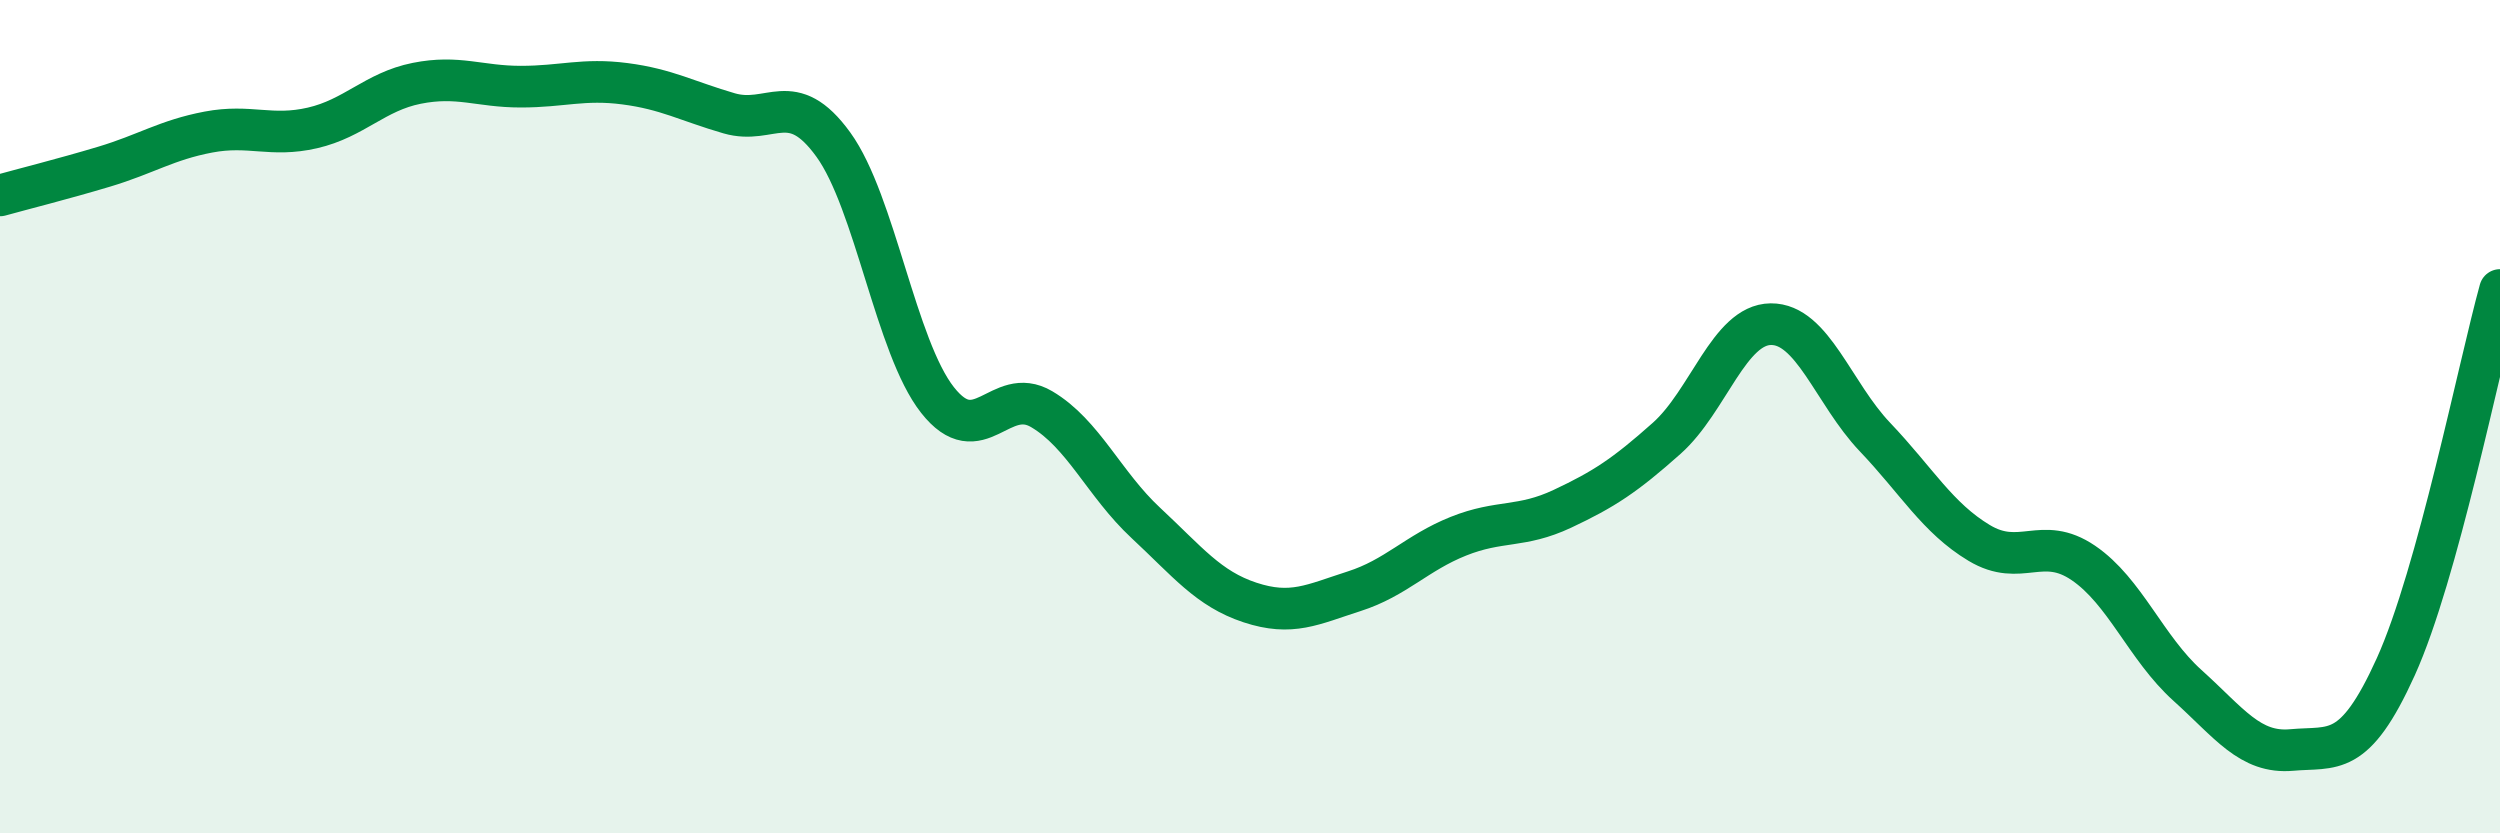
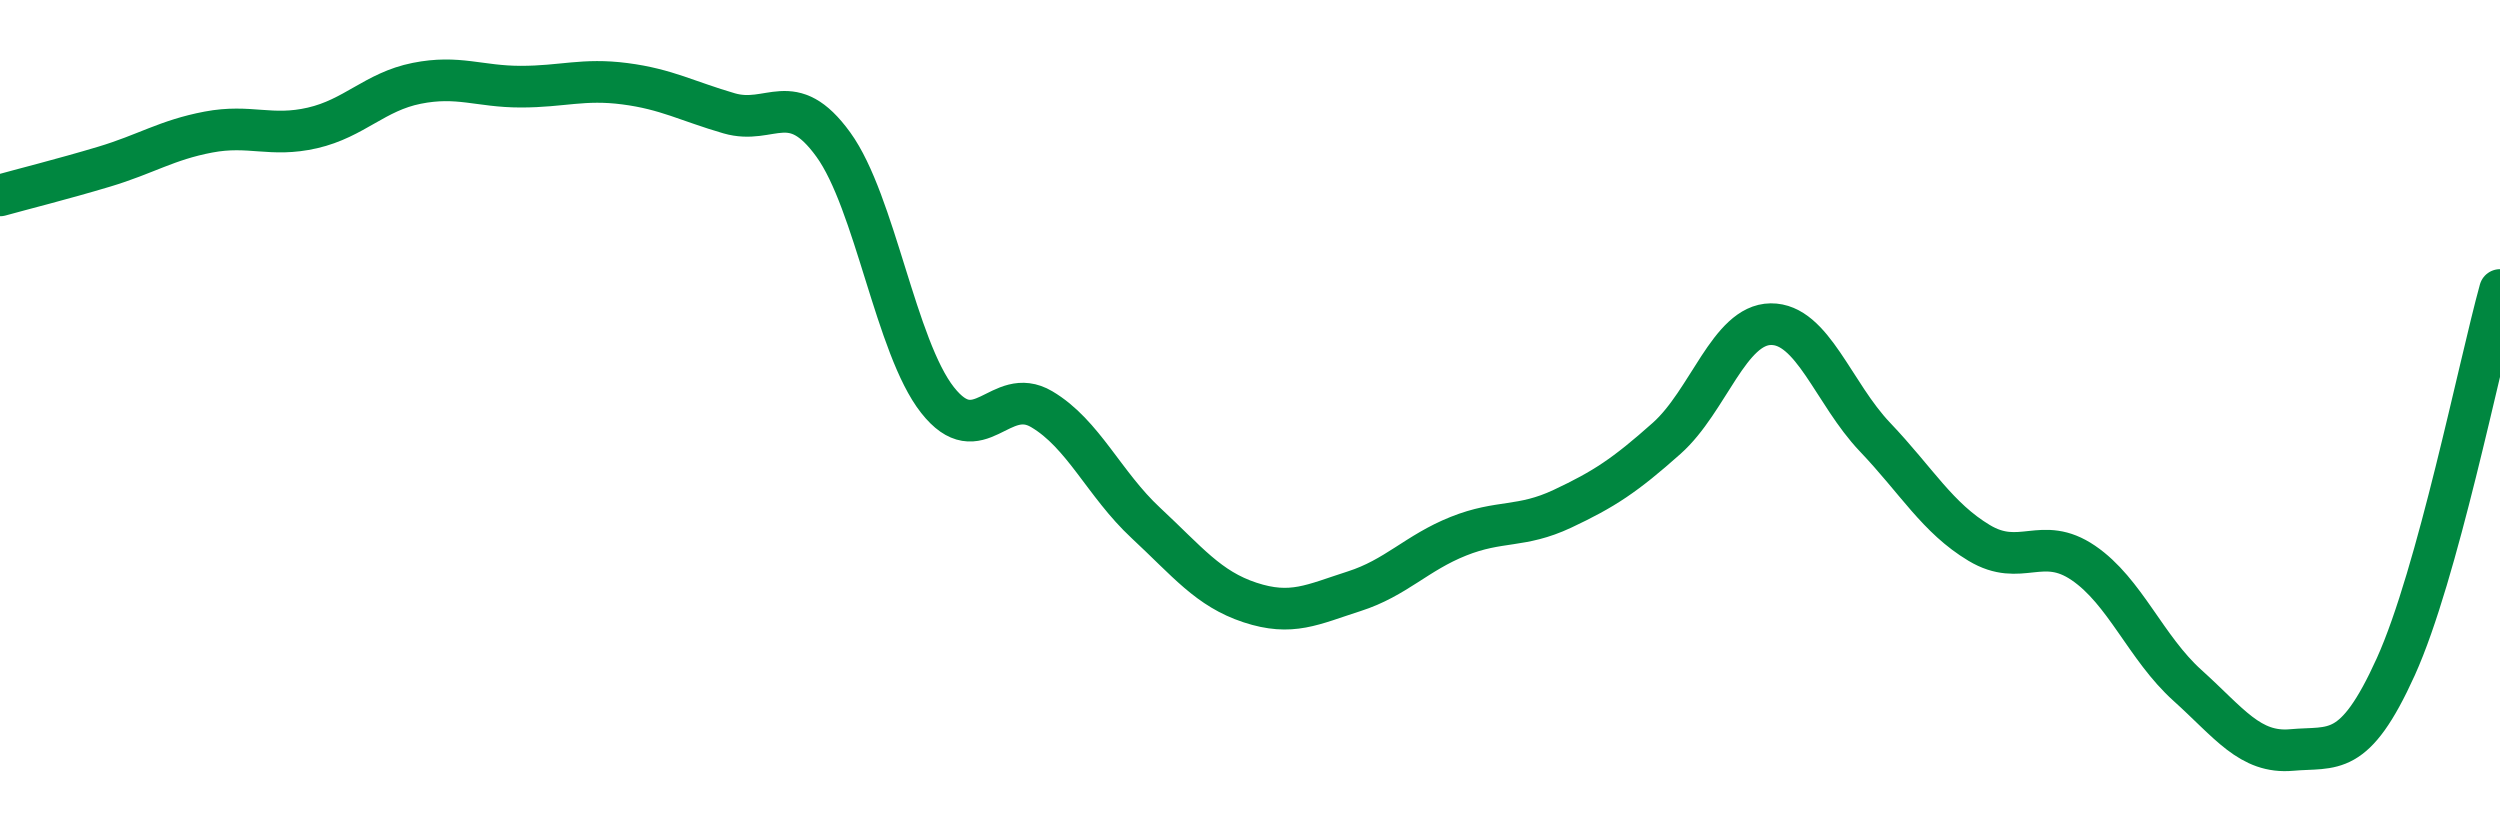
<svg xmlns="http://www.w3.org/2000/svg" width="60" height="20" viewBox="0 0 60 20">
-   <path d="M 0,4.69 C 0.5,4.55 1.5,4.3 2.5,4 C 3.5,3.7 4,3.36 5,3.17 C 6,2.98 6.5,3.3 7.5,3.07 C 8.5,2.84 9,2.2 10,2 C 11,1.8 11.5,2.08 12.5,2.08 C 13.5,2.08 14,1.88 15,2.01 C 16,2.14 16.5,2.43 17.5,2.72 C 18.5,3.01 19,2.09 20,3.47 C 21,4.85 21.5,8.33 22.5,9.6 C 23.5,10.87 24,9.23 25,9.82 C 26,10.41 26.5,11.62 27.5,12.55 C 28.5,13.48 29,14.13 30,14.46 C 31,14.79 31.5,14.51 32.5,14.19 C 33.5,13.87 34,13.27 35,12.87 C 36,12.47 36.5,12.68 37.5,12.21 C 38.5,11.74 39,11.41 40,10.52 C 41,9.63 41.5,7.79 42.5,7.78 C 43.5,7.77 44,9.44 45,10.49 C 46,11.54 46.5,12.43 47.5,13.03 C 48.5,13.63 49,12.83 50,13.51 C 51,14.19 51.5,15.55 52.5,16.45 C 53.5,17.35 54,18.09 55,18 C 56,17.91 56.5,18.21 57.5,16 C 58.5,13.79 59.5,8.77 60,6.96L60 20L0 20Z" fill="#008740" opacity="0.1" stroke-linecap="round" stroke-linejoin="round" />
  <path d="M 0,4.69 C 0.5,4.55 1.5,4.3 2.5,4 C 3.5,3.7 4,3.36 5,3.17 C 6,2.98 6.5,3.3 7.5,3.07 C 8.5,2.84 9,2.2 10,2 C 11,1.8 11.5,2.08 12.5,2.08 C 13.5,2.08 14,1.88 15,2.01 C 16,2.14 16.5,2.43 17.5,2.72 C 18.5,3.01 19,2.09 20,3.47 C 21,4.85 21.5,8.33 22.5,9.6 C 23.5,10.87 24,9.23 25,9.82 C 26,10.41 26.5,11.62 27.5,12.55 C 28.5,13.48 29,14.13 30,14.46 C 31,14.79 31.5,14.51 32.5,14.19 C 33.5,13.87 34,13.27 35,12.87 C 36,12.47 36.5,12.68 37.5,12.21 C 38.5,11.74 39,11.41 40,10.52 C 41,9.63 41.5,7.79 42.5,7.78 C 43.5,7.77 44,9.44 45,10.49 C 46,11.54 46.5,12.43 47.5,13.03 C 48.5,13.63 49,12.83 50,13.51 C 51,14.19 51.5,15.55 52.5,16.45 C 53.5,17.35 54,18.09 55,18 C 56,17.91 56.5,18.21 57.5,16 C 58.5,13.79 59.5,8.77 60,6.96" stroke="#008740" stroke-width="1" fill="none" stroke-linecap="round" stroke-linejoin="round" />
</svg>